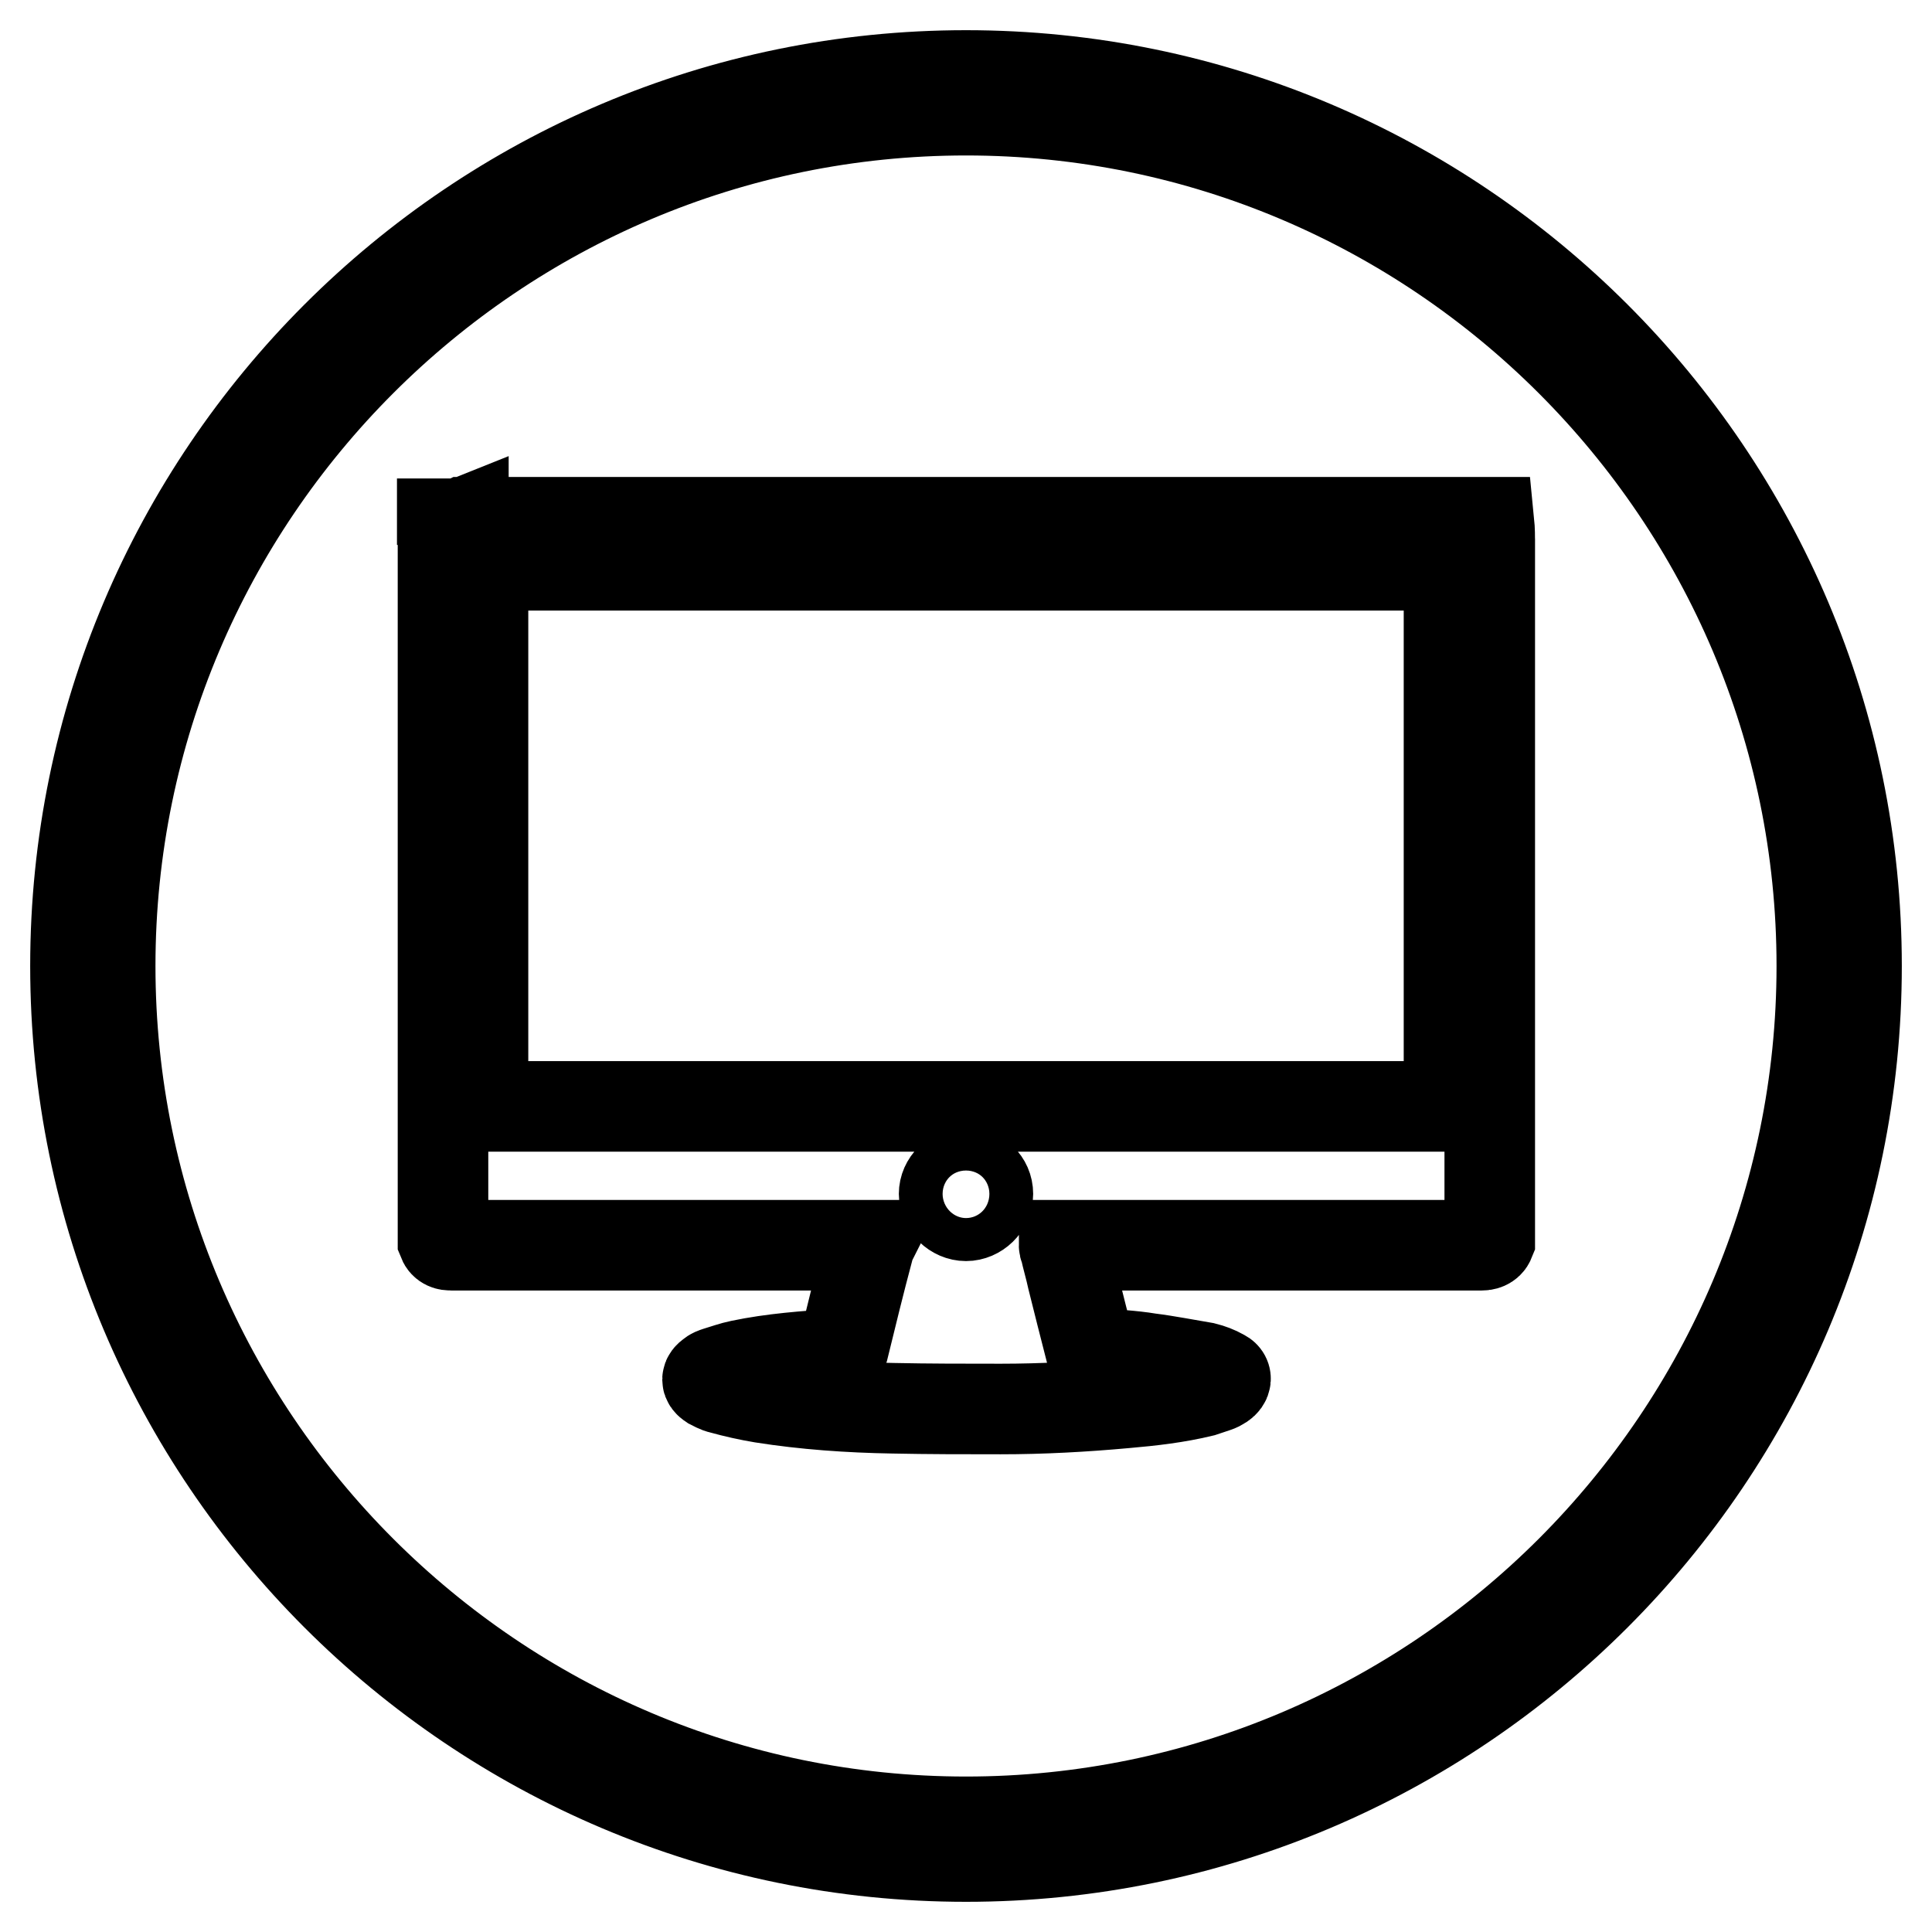
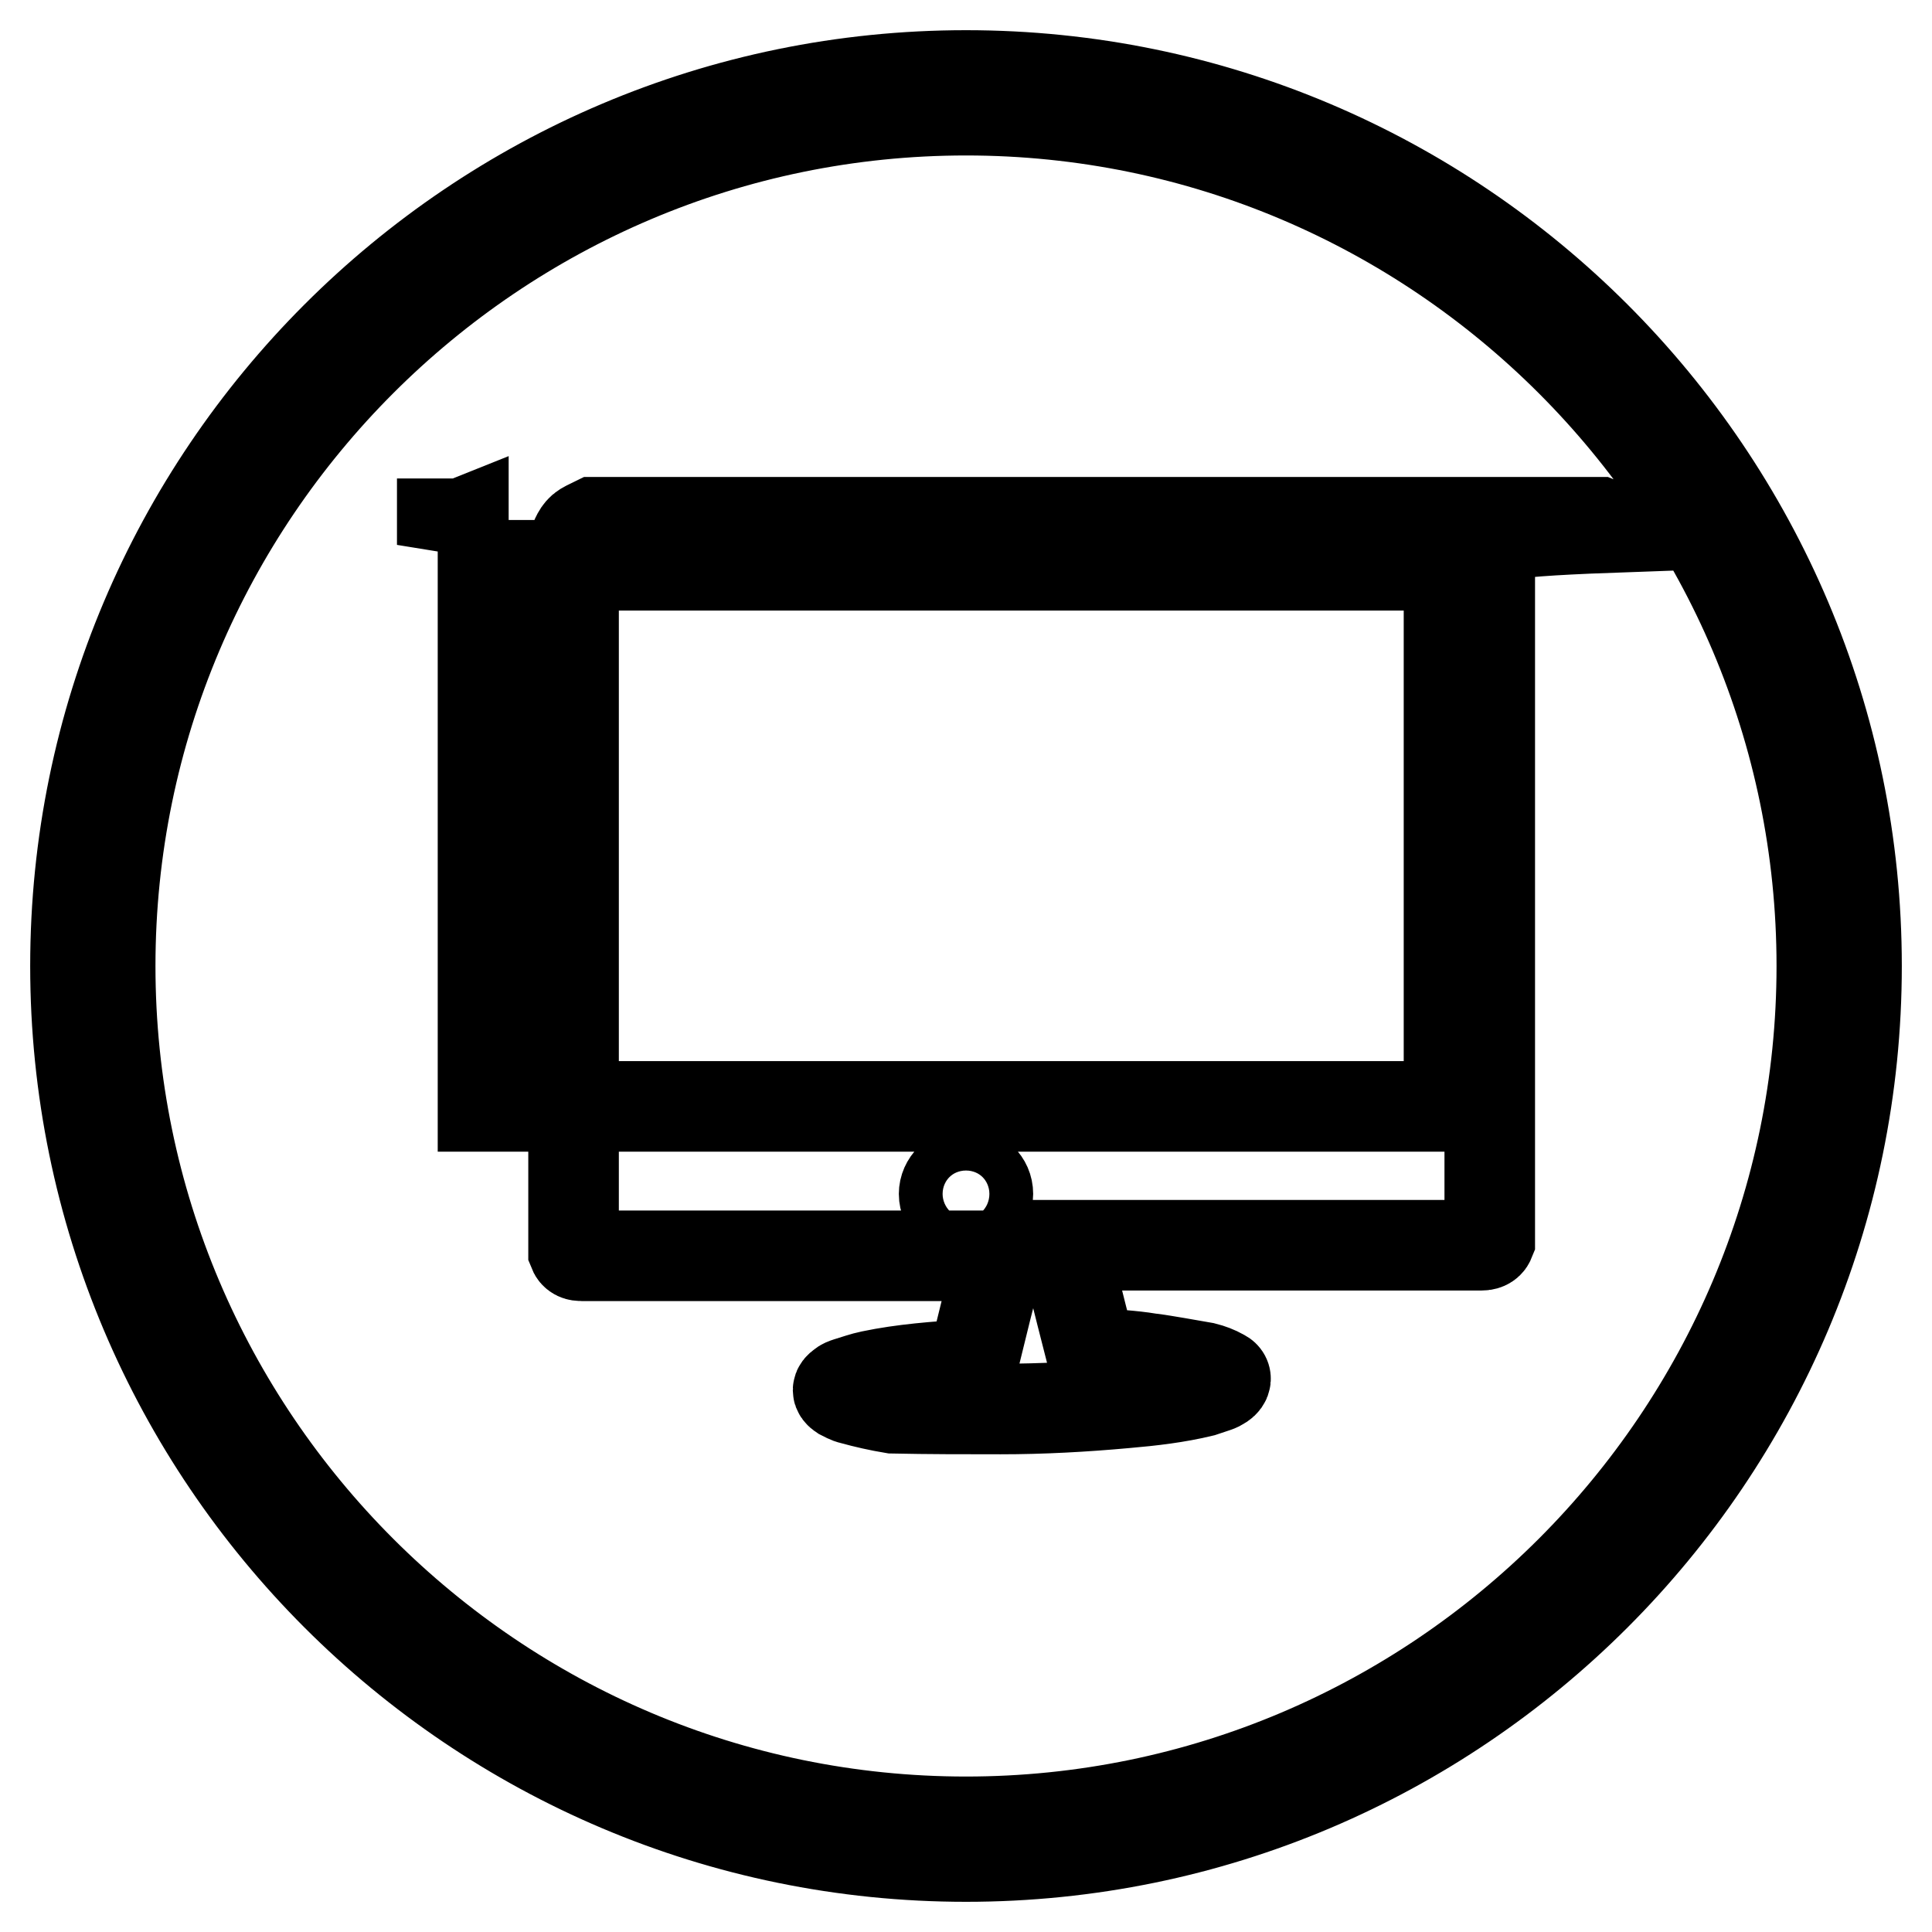
<svg xmlns="http://www.w3.org/2000/svg" version="1.1" x="0px" y="0px" viewBox="0 0 256 256" enable-background="new 0 0 256 256" xml:space="preserve">
  <g>
-     <path stroke-width="12" fill-opacity="0" stroke="#000000" d="M128,246c-65.1,0-118-52.9-118-118C10,62.9,62.9,10,128,10c65.1,0,118,52.9,118,118 C246,193.1,193.1,246,128,246z M128,14.6C65.5,14.6,14.6,65.5,14.6,128S65.5,241.4,128,241.4c62.5,0,113.4-50.9,113.4-113.4 C241.4,65.5,190.5,14.6,128,14.6z M197.4,72.1v92.3c-0.2,0.5-0.7,0.6-1.1,0.6c-18.2,0-36.5,0-54.7,0h-0.6c0,0.1,0,0.2,0.1,0.3 c0.3,1.4,0.7,2.7,1,4.1c0.8,3.2,1.6,6.4,2.4,9.5c0.1,0.2,0.1,0.4,0.4,0.4c2.5,0.2,5,0.3,7.4,0.7c2.4,0.3,4.9,0.8,7.3,1.2 c0.8,0.2,1.6,0.5,2.3,0.9c0.7,0.3,0.6,0.9,0,1.3c-0.3,0.2-0.5,0.3-0.8,0.4c-0.6,0.2-1.2,0.4-1.8,0.6c-3.3,0.8-6.7,1.2-10.2,1.5 c-5.5,0.5-11,0.8-16.5,0.8c-4.8,0-9.5,0-14.3-0.1c-5.8-0.1-11.6-0.5-17.3-1.4c-1.8-0.3-3.6-0.7-5.4-1.2c-0.5-0.1-1-0.4-1.4-0.6 c-0.6-0.4-0.6-0.8,0-1.2c0.2-0.2,0.5-0.3,0.8-0.4c1-0.3,2.1-0.7,3.1-0.9c4.3-0.9,8.6-1.2,13-1.5c0.4,0,0.5-0.1,0.6-0.5 c1.1-4.5,2.2-9,3.4-13.5c0-0.1,0-0.2,0.1-0.4h-0.7c-18.2,0-36.5,0-54.7,0c-0.5,0-0.9-0.1-1.1-0.6V72.1c0.3-0.8,0.6-1.7,1.4-2.2 c0.5-0.3,1-0.5,1.4-0.7h133.1c0.5,0.2,1,0.4,1.5,0.7C196.8,70.5,197.2,71.3,197.4,72.1L197.4,72.1z M64,146.6h128V74.9H64V146.6 L64,146.6z M128,161.1c1.5,0,2.9-1.3,2.9-2.9c0-1.6-1.3-2.8-2.9-2.8c-1.6,0-2.9,1.3-2.9,2.8C125.1,159.8,126.5,161.1,128,161.1 L128,161.1z M61.4,69.3c-0.5,0.2-1,0.4-1.4,0.7c-0.8,0.5-1.1,1.3-1.4,2.2v-2.8H61.4L61.4,69.3z M197.4,72.1 c-0.3-0.9-0.6-1.7-1.4-2.2c-0.4-0.3-1-0.5-1.5-0.7h2.8C197.4,70.2,197.4,71.2,197.4,72.1L197.4,72.1z" />
+     <path stroke-width="12" fill-opacity="0" stroke="#000000" d="M128,246c-65.1,0-118-52.9-118-118C10,62.9,62.9,10,128,10c65.1,0,118,52.9,118,118 C246,193.1,193.1,246,128,246z M128,14.6C65.5,14.6,14.6,65.5,14.6,128S65.5,241.4,128,241.4c62.5,0,113.4-50.9,113.4-113.4 C241.4,65.5,190.5,14.6,128,14.6z M197.4,72.1v92.3c-0.2,0.5-0.7,0.6-1.1,0.6c-18.2,0-36.5,0-54.7,0h-0.6c0,0.1,0,0.2,0.1,0.3 c0.3,1.4,0.7,2.7,1,4.1c0.8,3.2,1.6,6.4,2.4,9.5c0.1,0.2,0.1,0.4,0.4,0.4c2.5,0.2,5,0.3,7.4,0.7c2.4,0.3,4.9,0.8,7.3,1.2 c0.8,0.2,1.6,0.5,2.3,0.9c0.7,0.3,0.6,0.9,0,1.3c-0.3,0.2-0.5,0.3-0.8,0.4c-0.6,0.2-1.2,0.4-1.8,0.6c-3.3,0.8-6.7,1.2-10.2,1.5 c-5.5,0.5-11,0.8-16.5,0.8c-4.8,0-9.5,0-14.3-0.1c-1.8-0.3-3.6-0.7-5.4-1.2c-0.5-0.1-1-0.4-1.4-0.6 c-0.6-0.4-0.6-0.8,0-1.2c0.2-0.2,0.5-0.3,0.8-0.4c1-0.3,2.1-0.7,3.1-0.9c4.3-0.9,8.6-1.2,13-1.5c0.4,0,0.5-0.1,0.6-0.5 c1.1-4.5,2.2-9,3.4-13.5c0-0.1,0-0.2,0.1-0.4h-0.7c-18.2,0-36.5,0-54.7,0c-0.5,0-0.9-0.1-1.1-0.6V72.1c0.3-0.8,0.6-1.7,1.4-2.2 c0.5-0.3,1-0.5,1.4-0.7h133.1c0.5,0.2,1,0.4,1.5,0.7C196.8,70.5,197.2,71.3,197.4,72.1L197.4,72.1z M64,146.6h128V74.9H64V146.6 L64,146.6z M128,161.1c1.5,0,2.9-1.3,2.9-2.9c0-1.6-1.3-2.8-2.9-2.8c-1.6,0-2.9,1.3-2.9,2.8C125.1,159.8,126.5,161.1,128,161.1 L128,161.1z M61.4,69.3c-0.5,0.2-1,0.4-1.4,0.7c-0.8,0.5-1.1,1.3-1.4,2.2v-2.8H61.4L61.4,69.3z M197.4,72.1 c-0.3-0.9-0.6-1.7-1.4-2.2c-0.4-0.3-1-0.5-1.5-0.7h2.8C197.4,70.2,197.4,71.2,197.4,72.1L197.4,72.1z" />
  </g>
</svg>